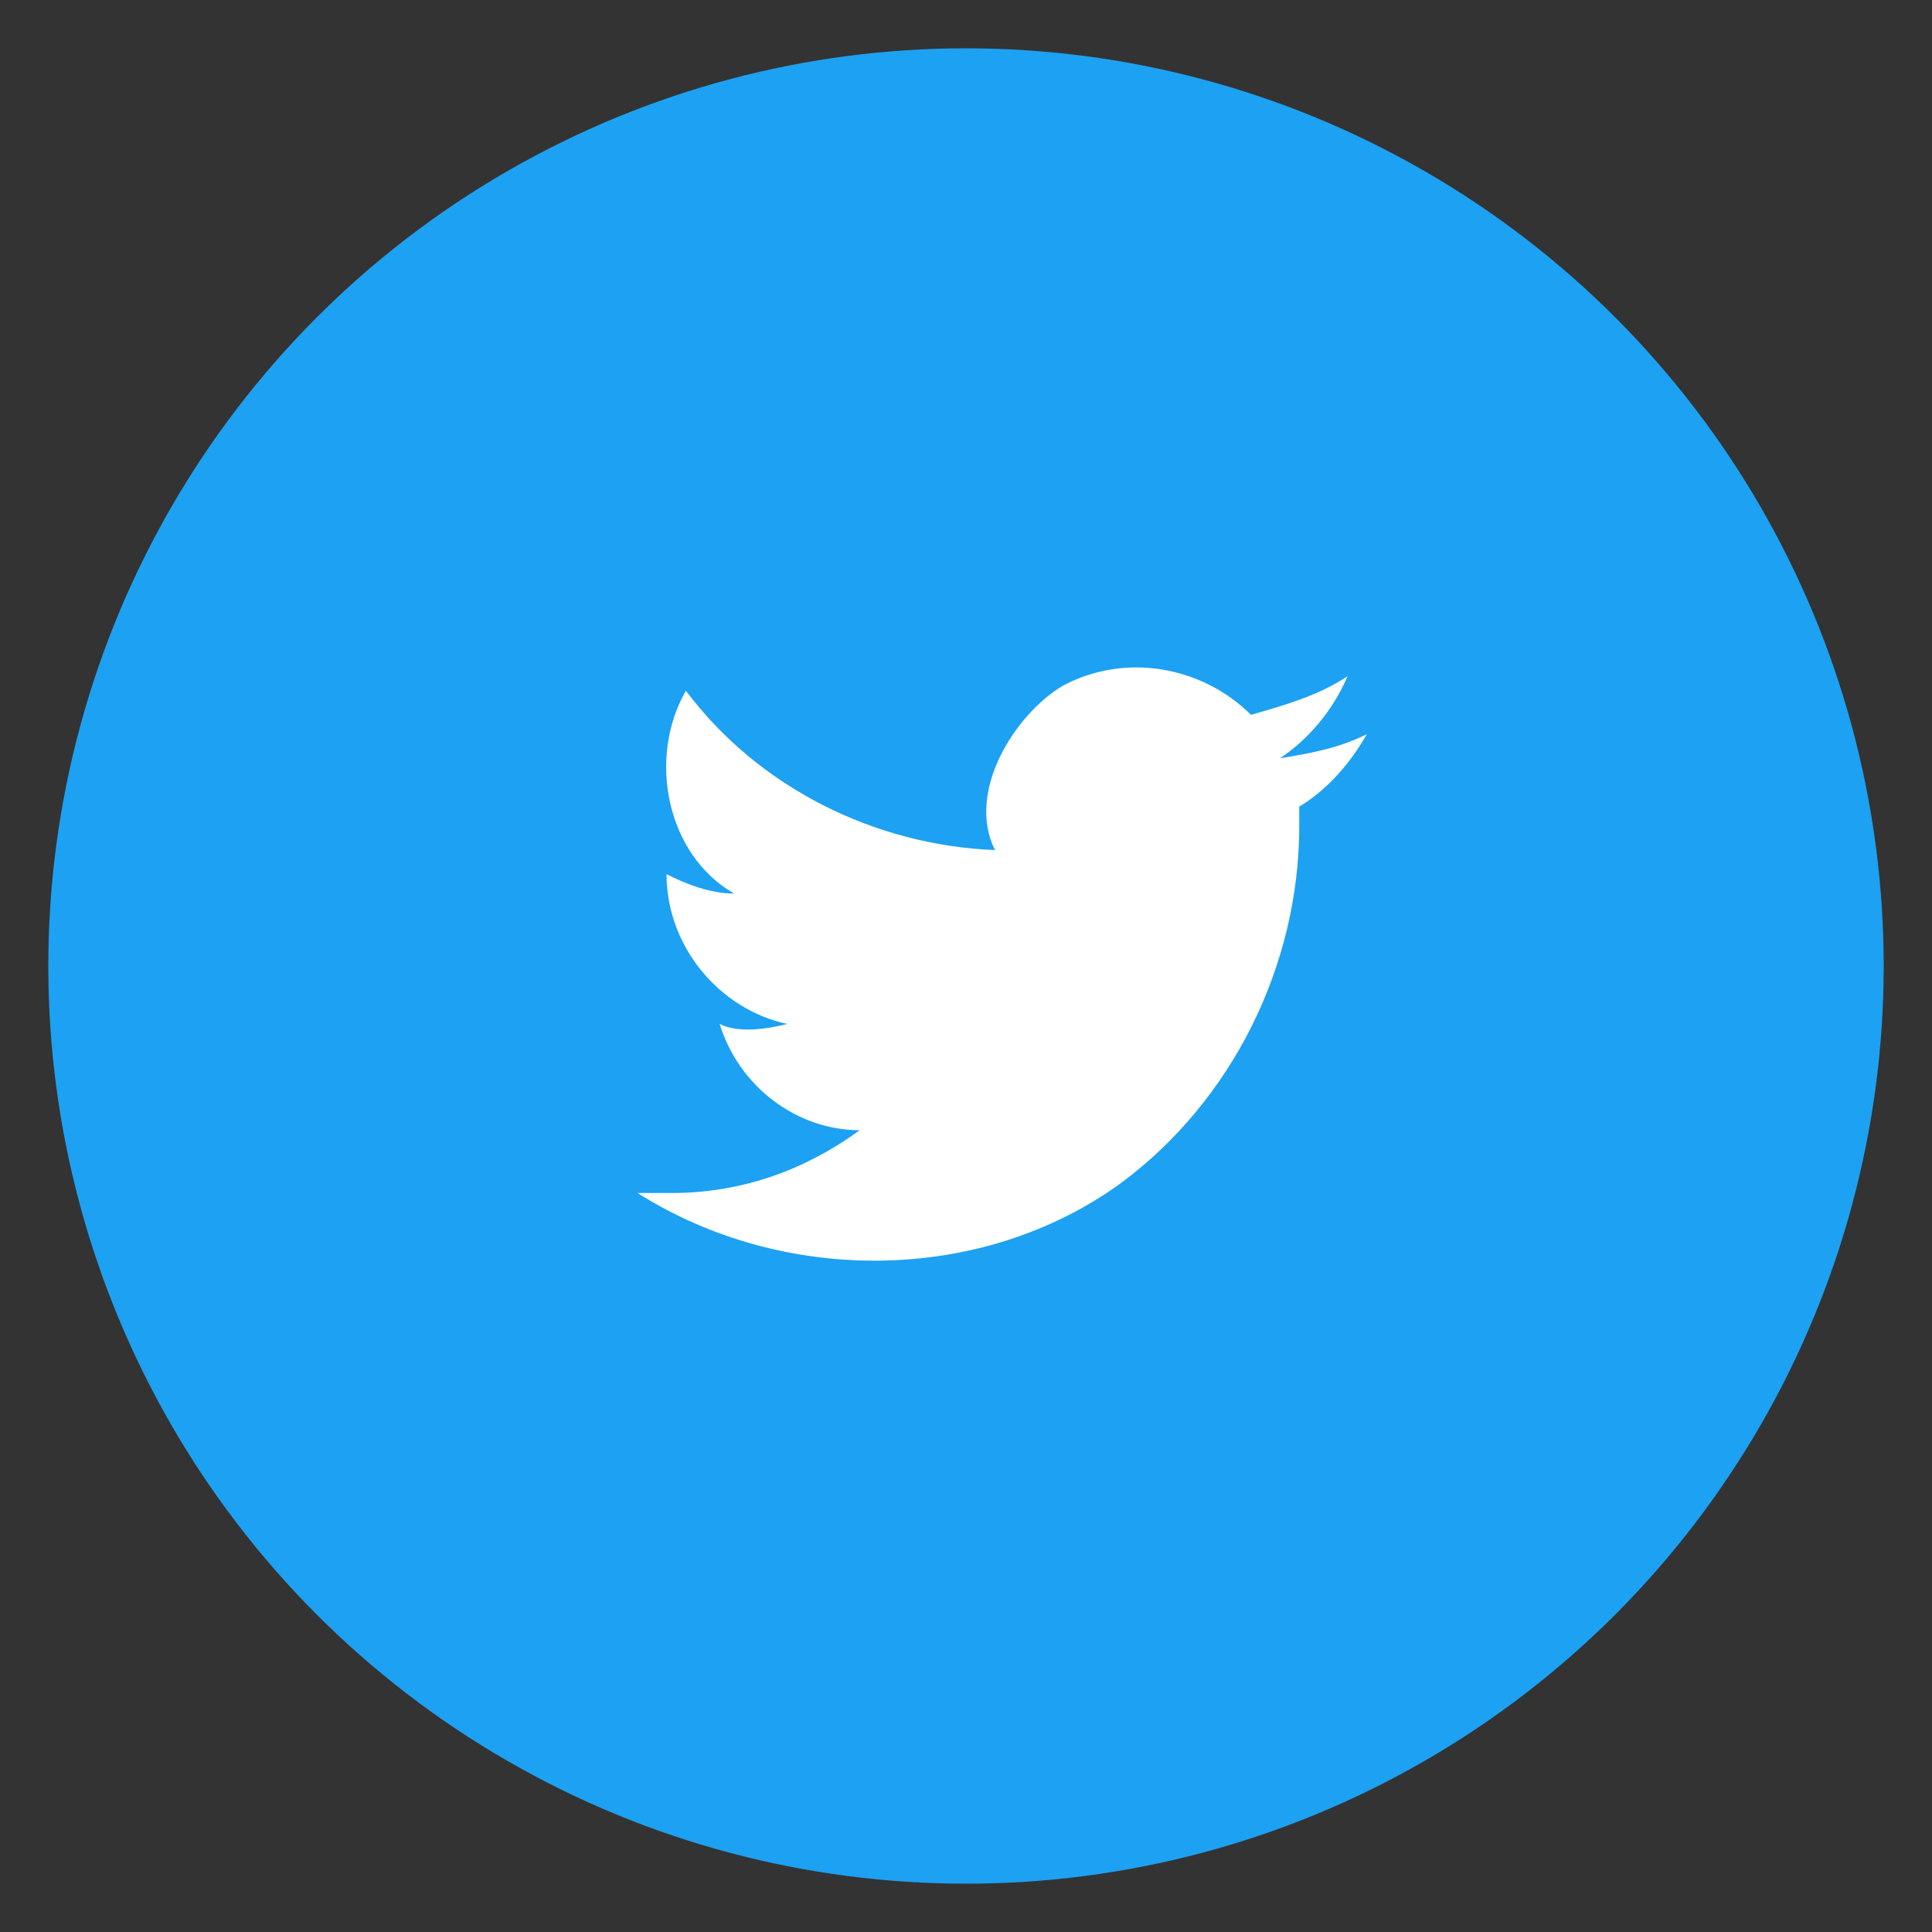
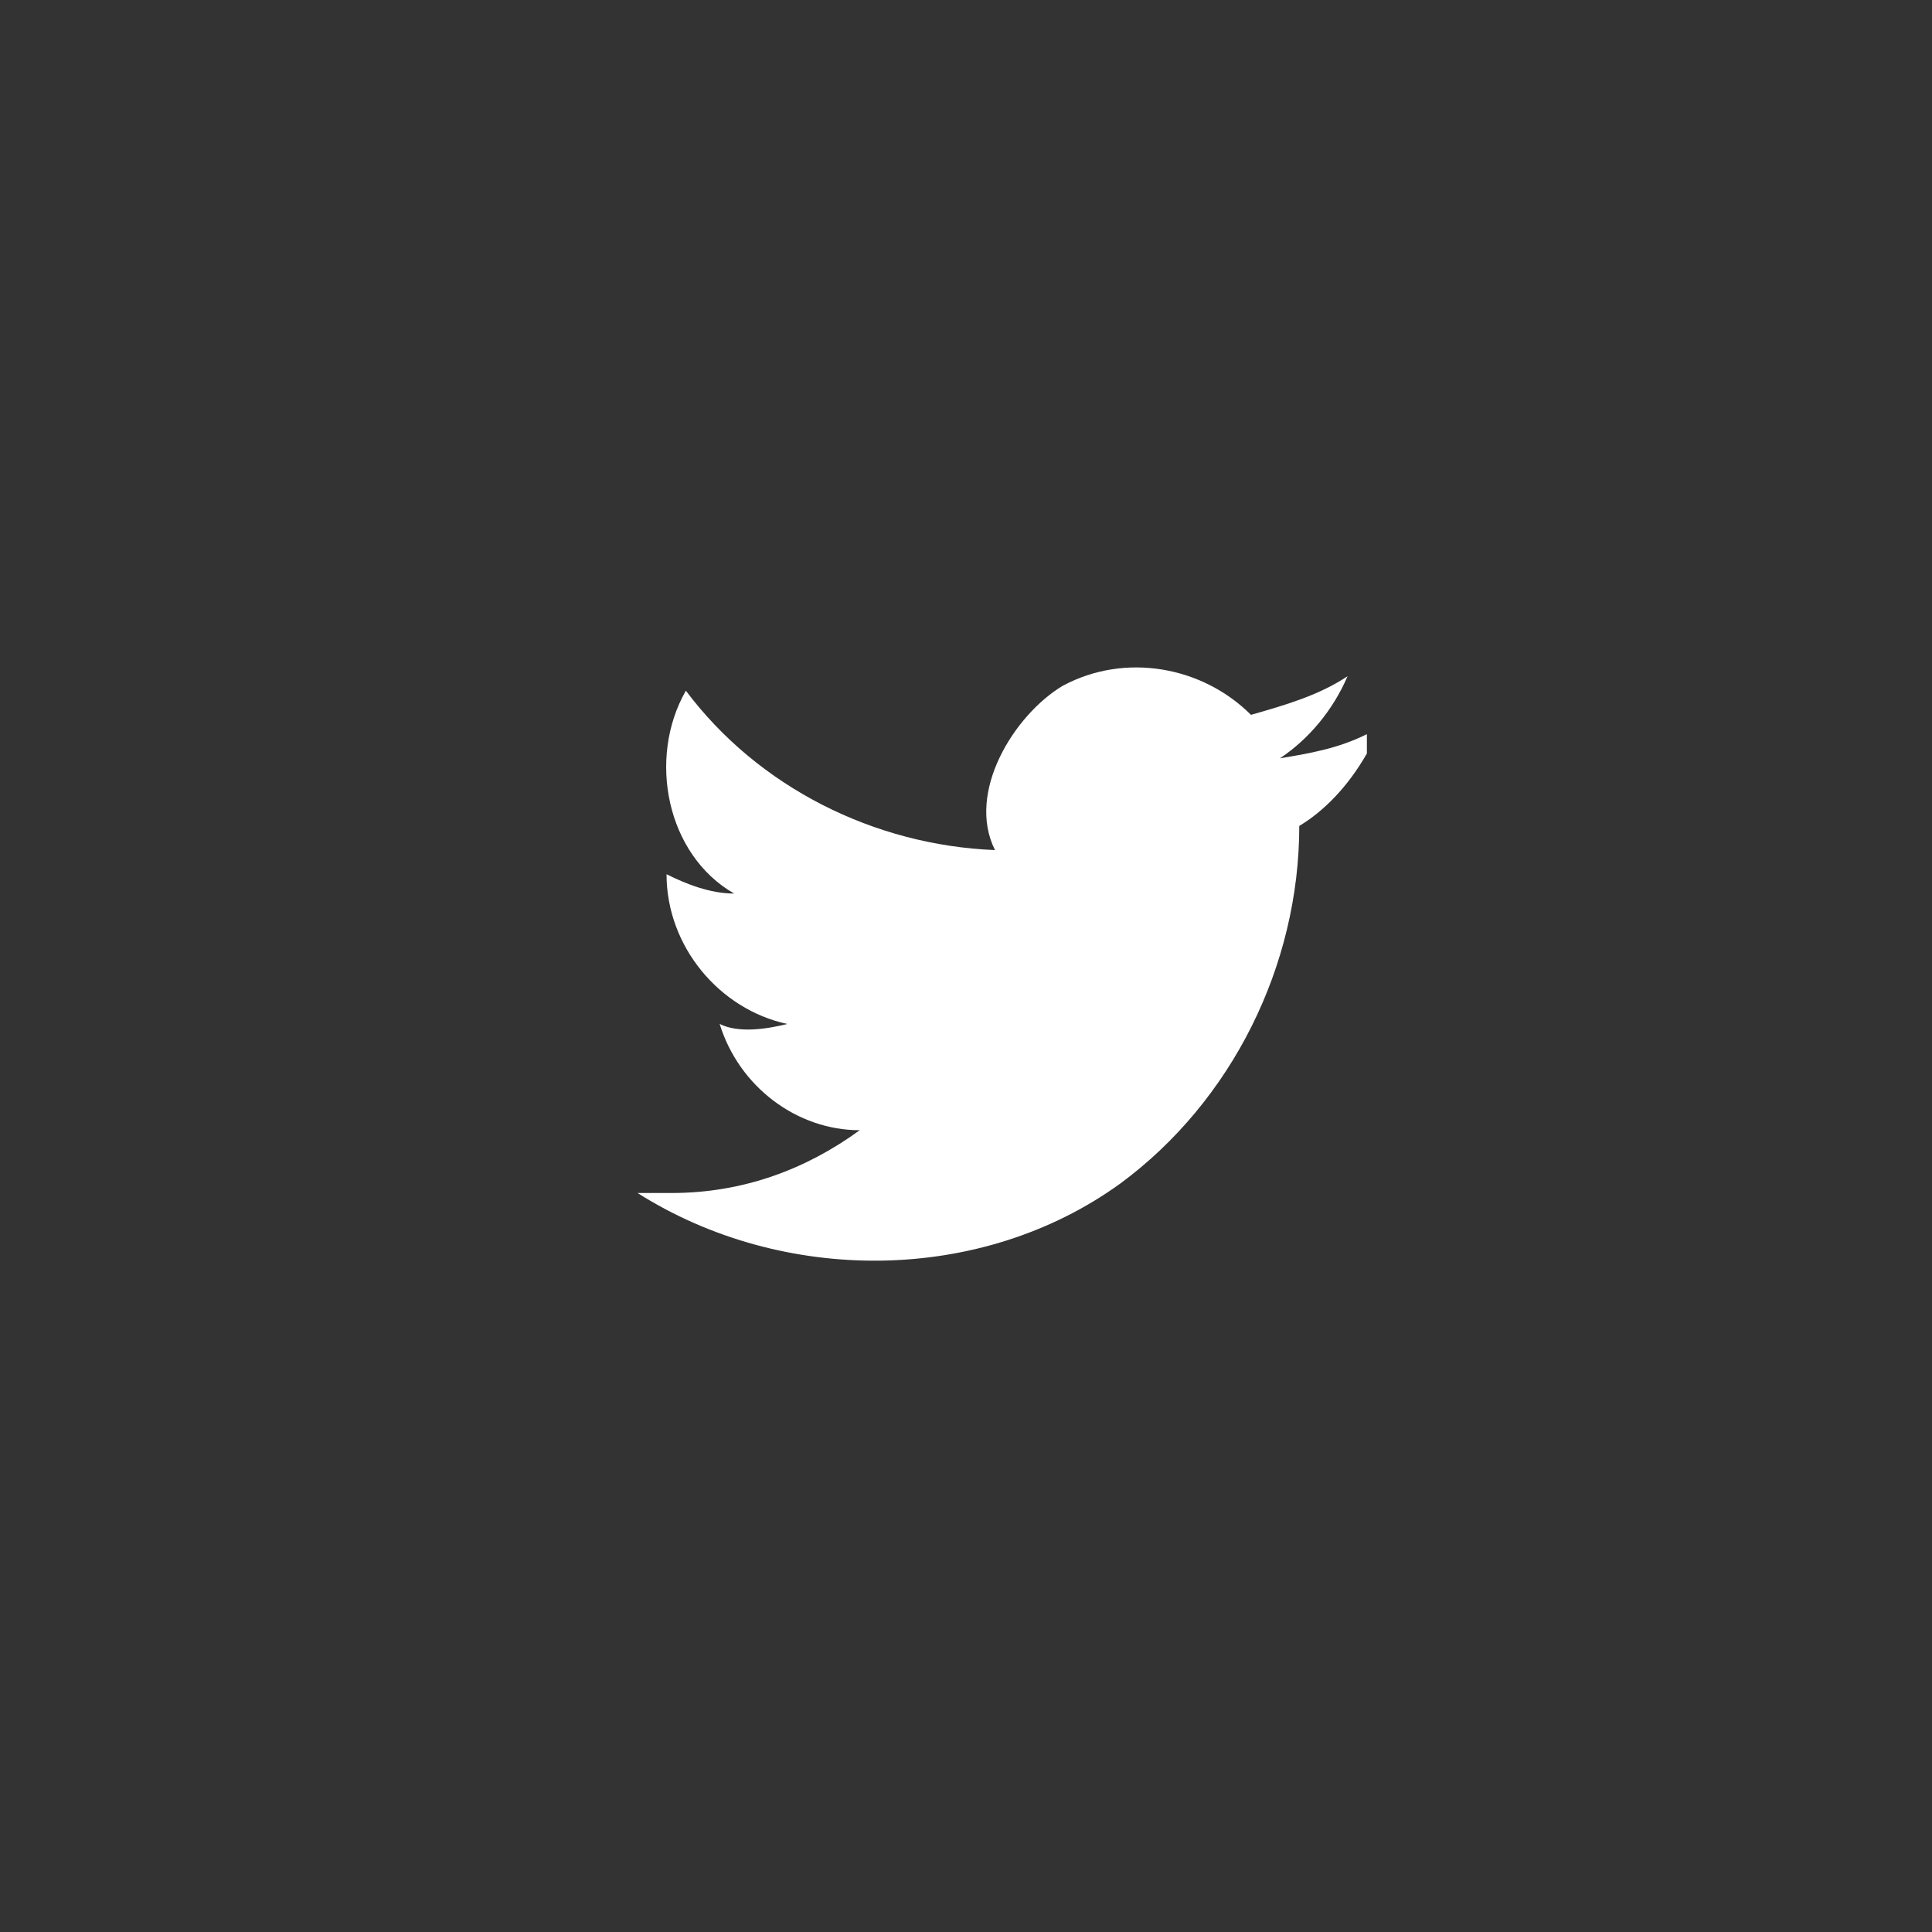
<svg xmlns="http://www.w3.org/2000/svg" viewBox="0 0 40 40">
  <rect x="0" y="0" width="40" height="40" fill="#333333" stroke="none" />
-   <circle cx="20" cy="20" r="19" fill="#1da1f2" />
-   <path d="M28.3 15.2c-.6.3-1.2.4-1.8.5.6-.4 1.1-1 1.4-1.7-.6.4-1.3.6-2 .8-1-1-2.6-1.3-3.9-.6-1 .6-2 2.2-1.4 3.4-2.5-.1-4.9-1.3-6.4-3.3-.8 1.4-.4 3.4 1 4.2-.5 0-1-.2-1.4-.4 0 1.5 1.1 2.8 2.5 3.1-.4.1-1 .2-1.4 0 .4 1.3 1.6 2.2 2.9 2.2-1.1.8-2.4 1.3-3.9 1.3h-.7c3 1.9 7.1 1.9 10-.2 2.3-1.7 3.7-4.5 3.7-7.4v-.4c.5-.3 1-.8 1.4-1.5z" fill="#fff" />
+   <path d="M28.3 15.2c-.6.3-1.2.4-1.8.5.6-.4 1.1-1 1.4-1.7-.6.4-1.3.6-2 .8-1-1-2.6-1.3-3.9-.6-1 .6-2 2.2-1.4 3.4-2.5-.1-4.9-1.3-6.4-3.3-.8 1.4-.4 3.4 1 4.2-.5 0-1-.2-1.4-.4 0 1.5 1.1 2.8 2.5 3.1-.4.1-1 .2-1.4 0 .4 1.3 1.6 2.2 2.9 2.2-1.1.8-2.4 1.3-3.9 1.3h-.7c3 1.9 7.1 1.9 10-.2 2.3-1.7 3.7-4.5 3.7-7.4c.5-.3 1-.8 1.4-1.5z" fill="#fff" />
</svg>